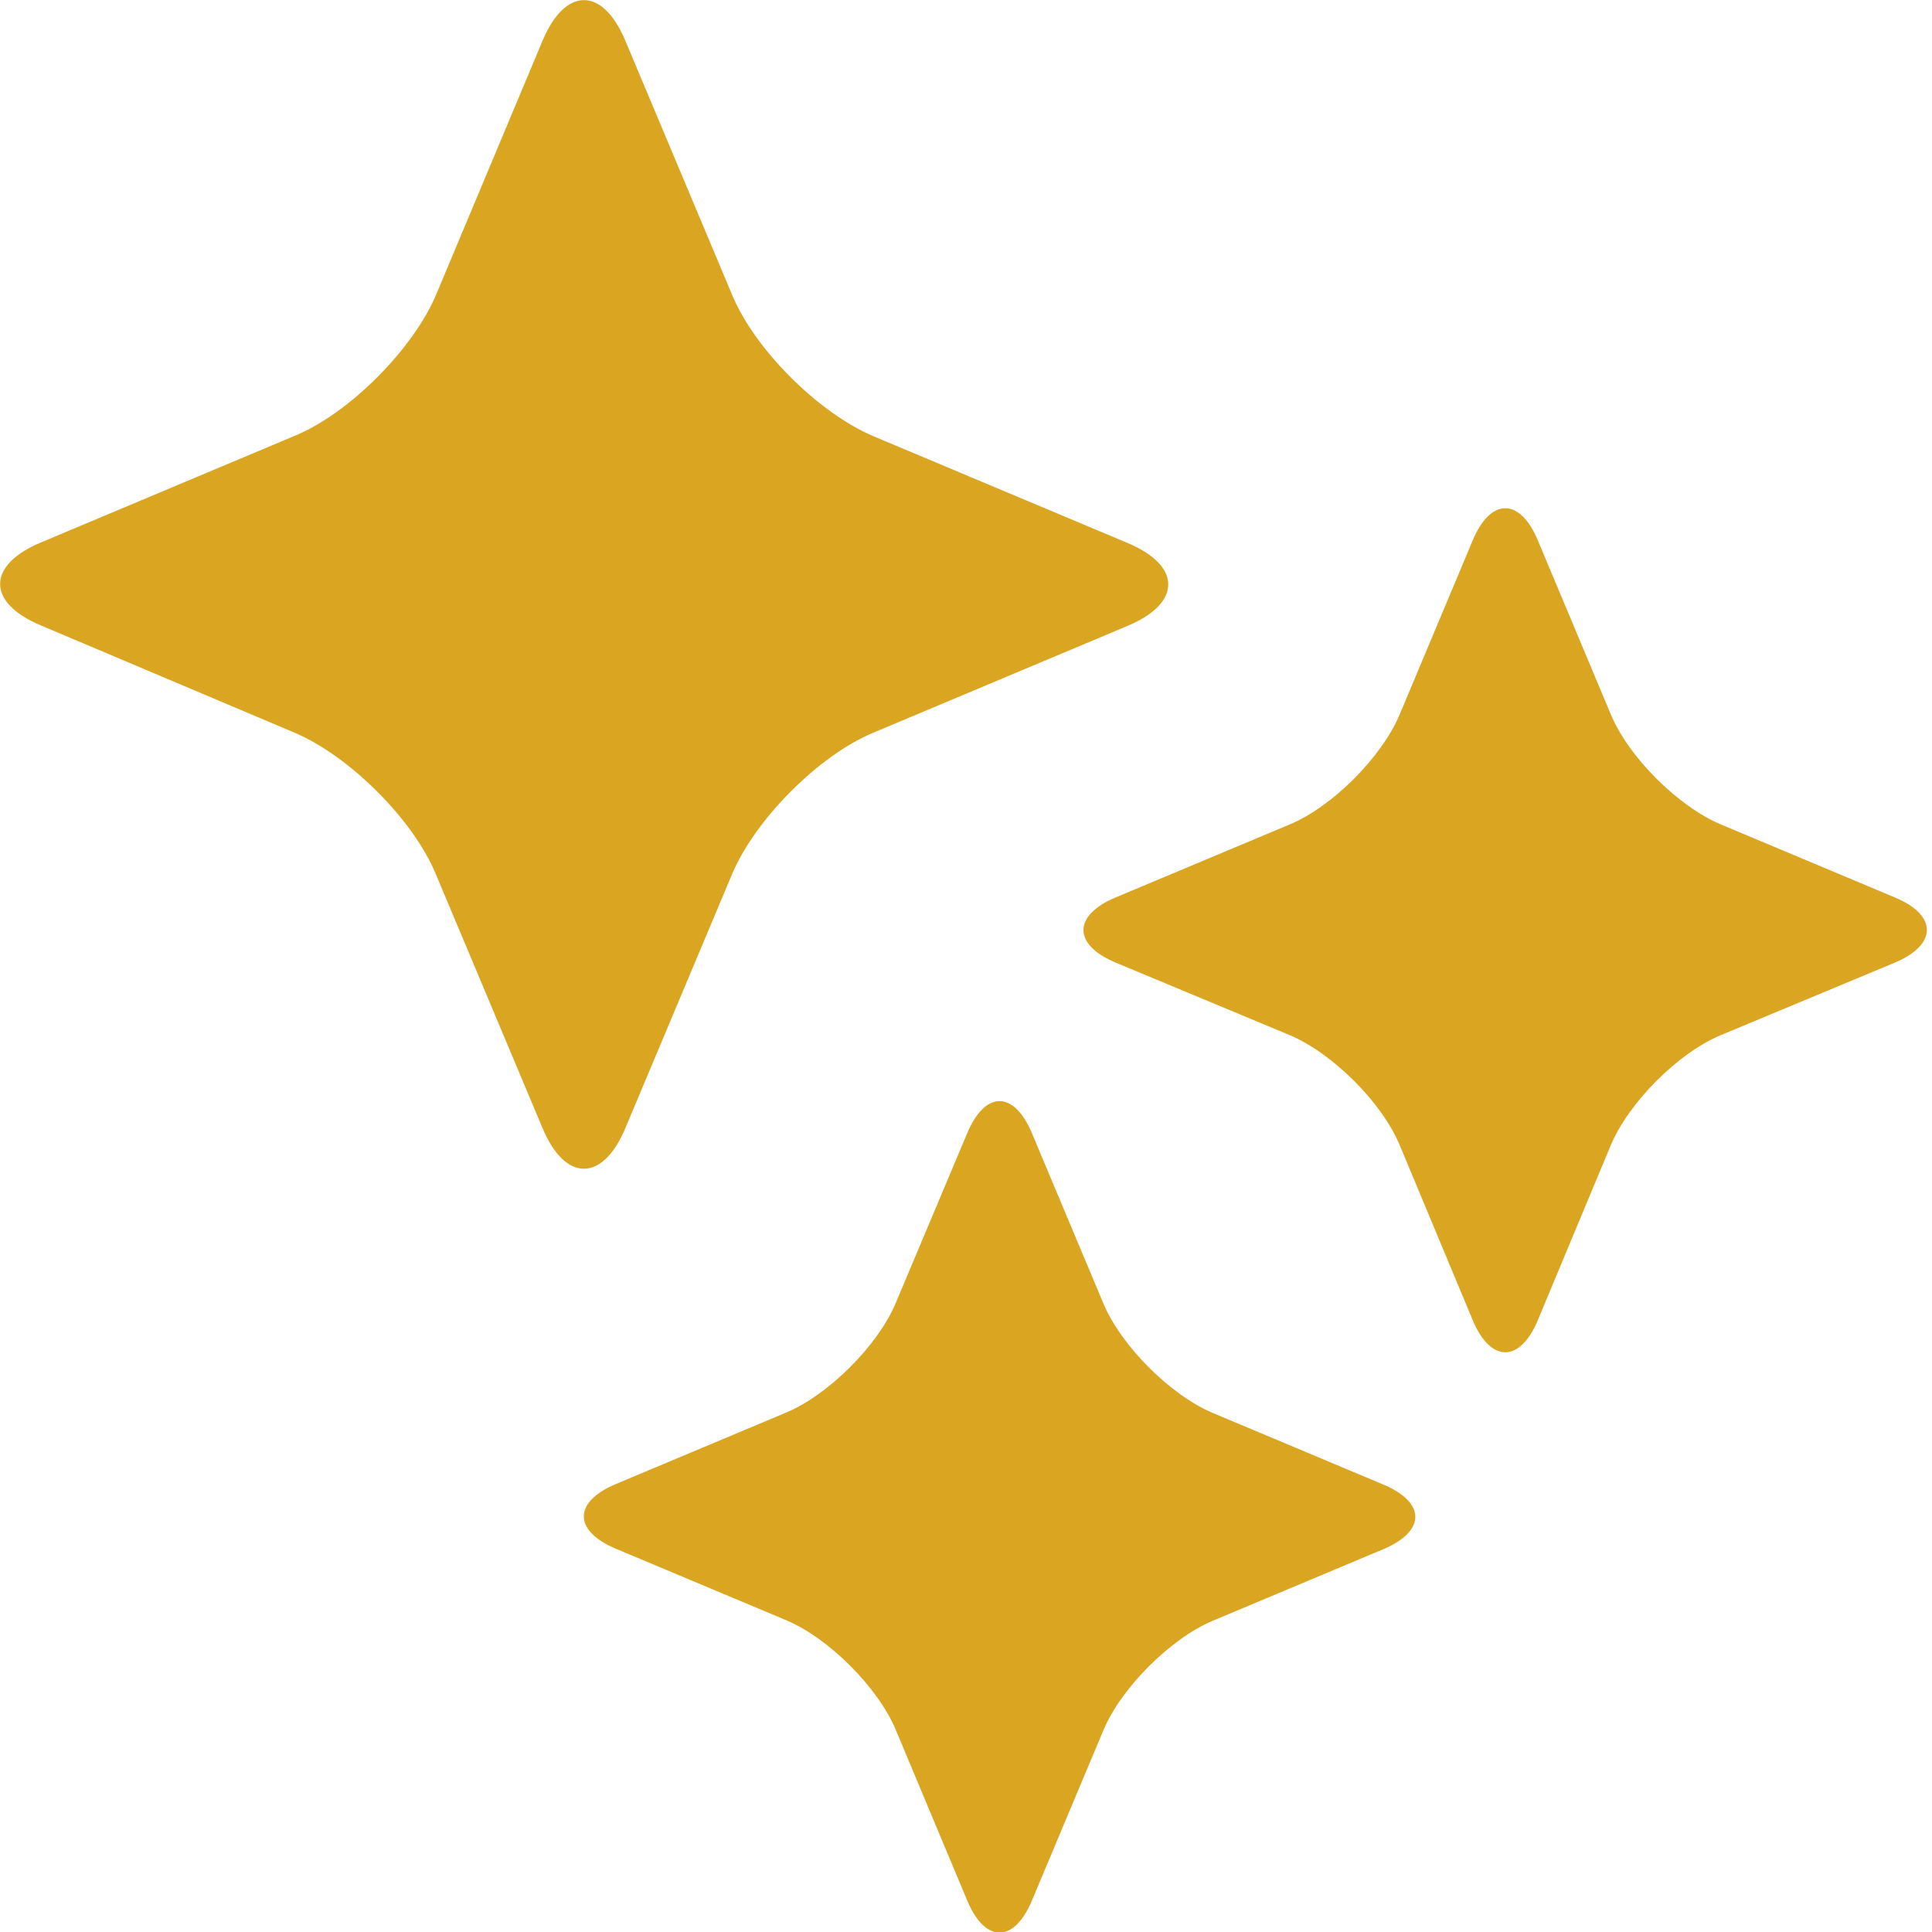
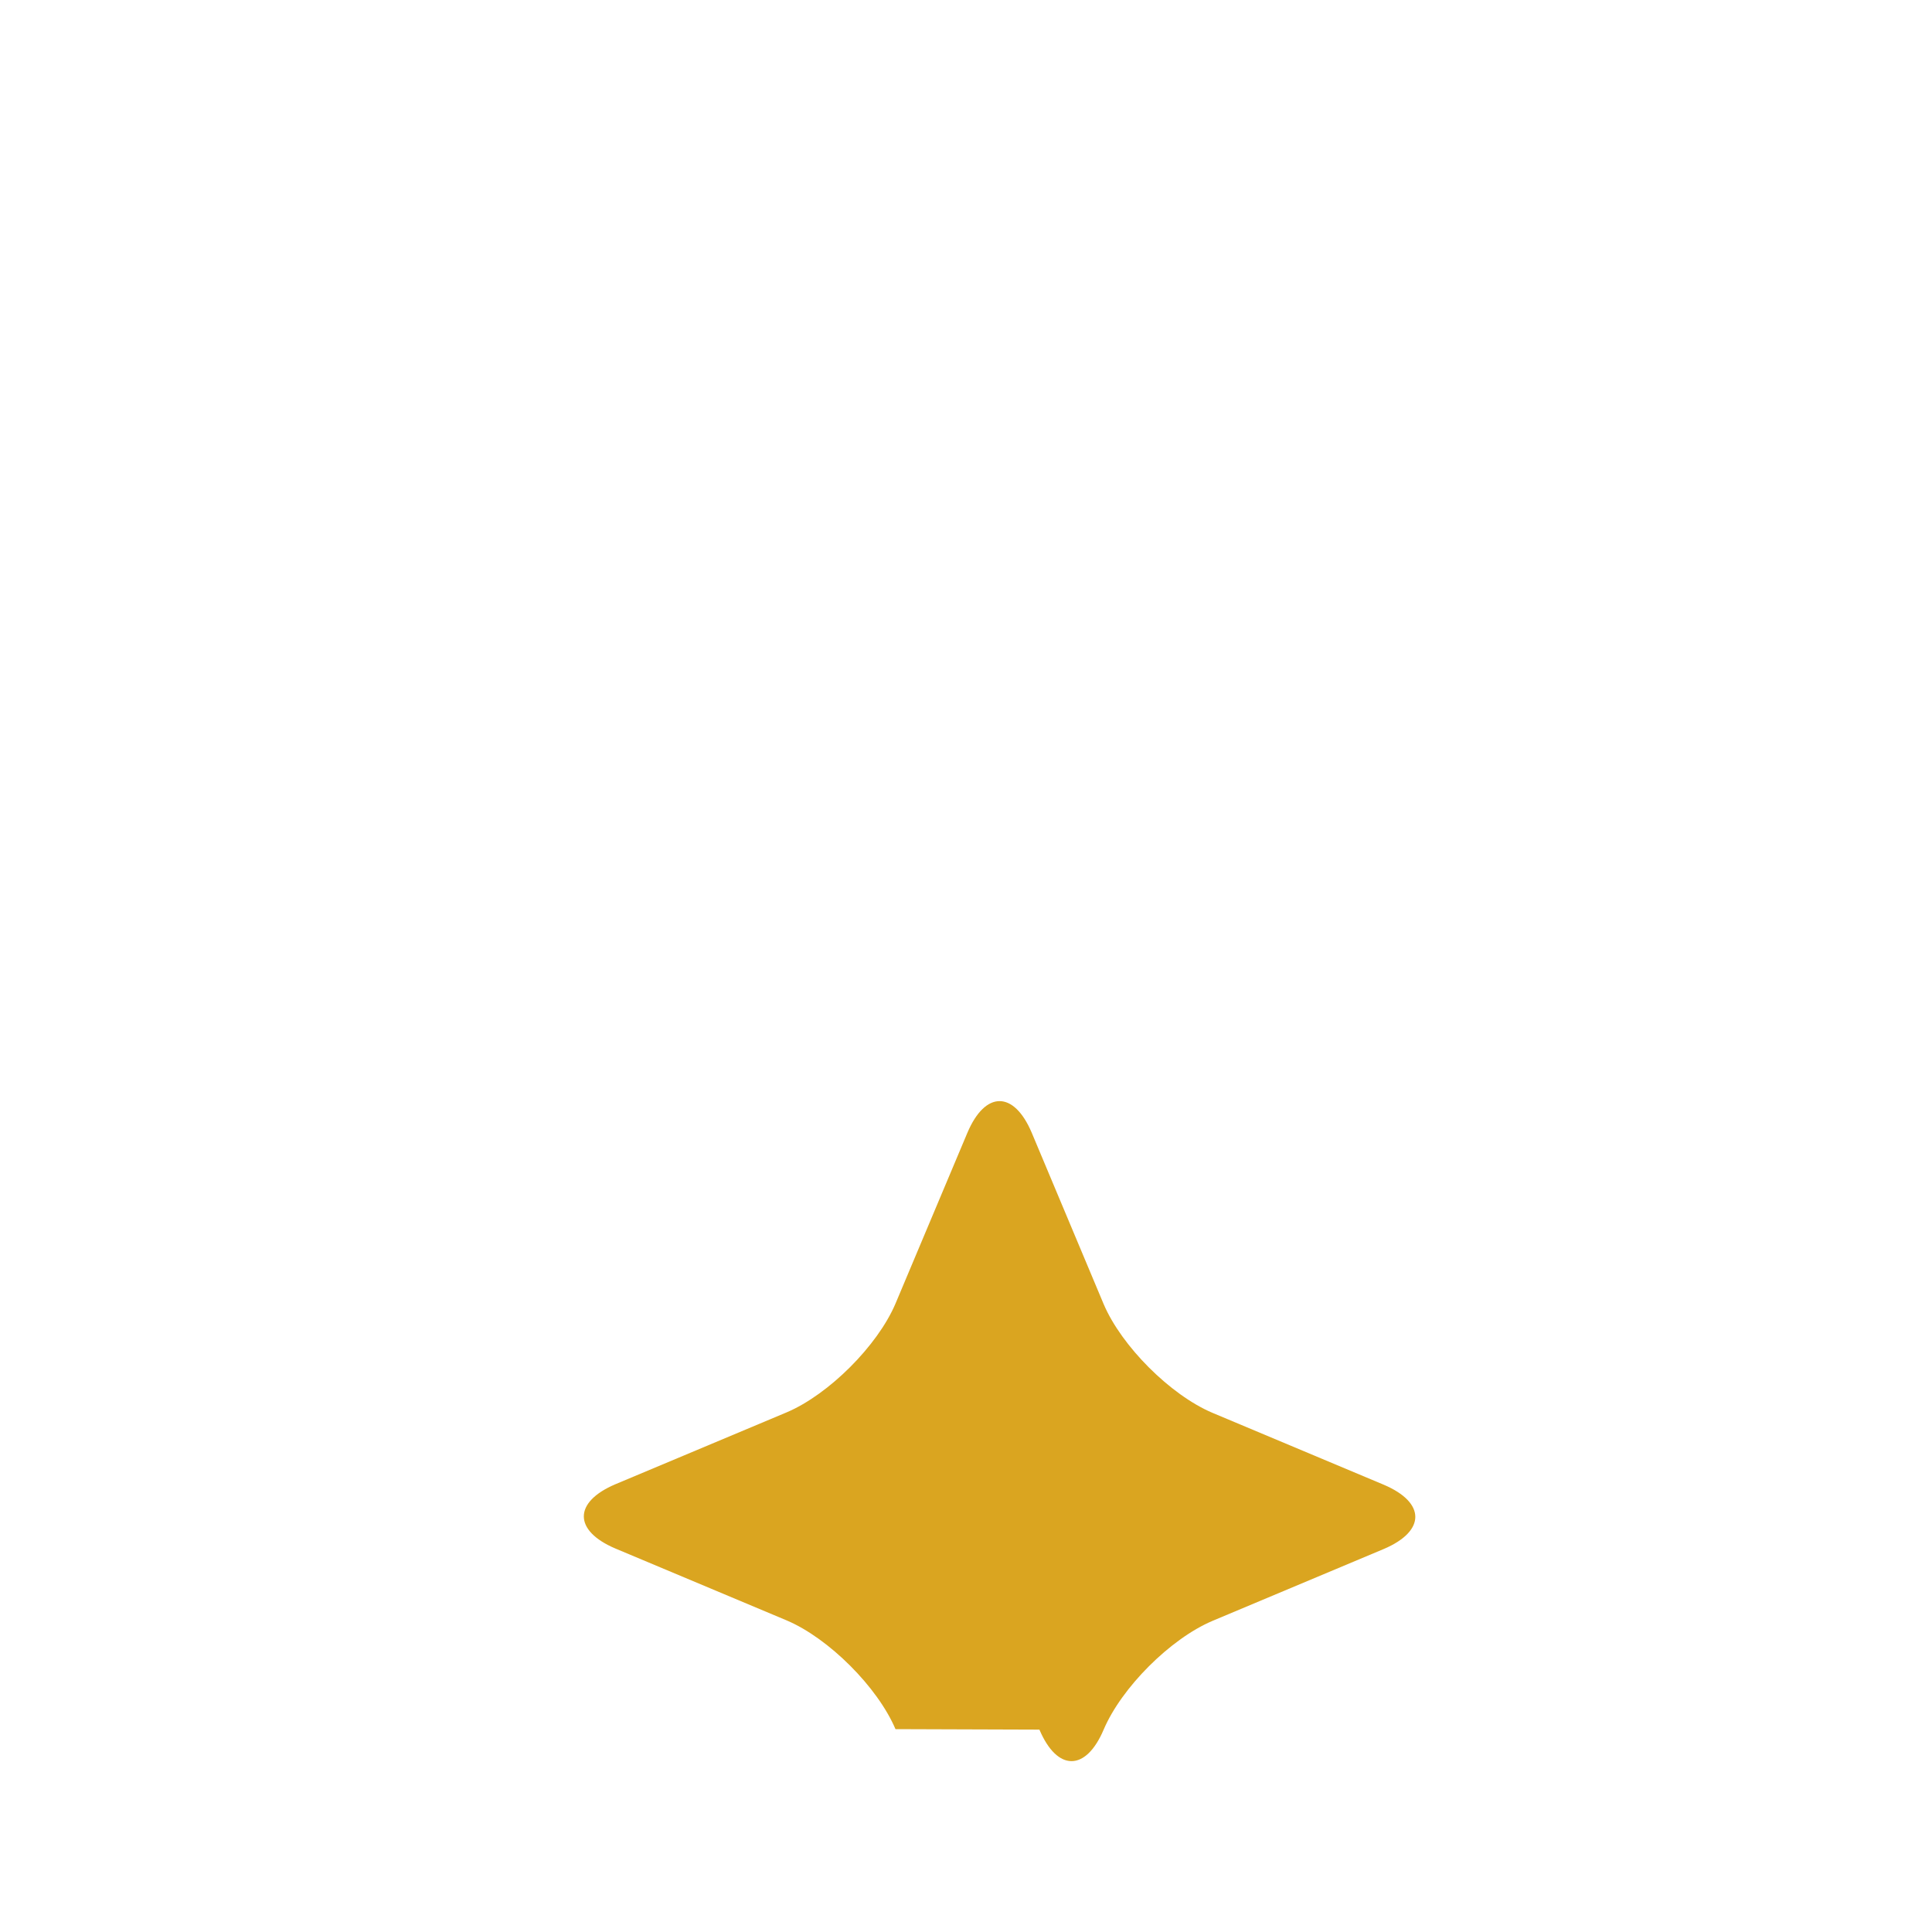
<svg xmlns="http://www.w3.org/2000/svg" version="1.1" id="Layer_1" x="0px" y="0px" viewBox="0 0 400 400" style="enable-background:new 0 0 400 400;" xml:space="preserve">
  <style type="text/css">
	.st0{fill:#DAA520;}
</style>
  <g>
-     <path class="st0" d="M304.9,111.9c3.7-8.9,9.8-8.9,13.5,0l15.1,36c3.7,8.9,14,19.1,22.8,22.8l36,15.1c8.9,3.7,8.8,9.8,0,13.5   l-36,15c-8.9,3.7-19.1,14-22.8,22.8l-15.1,36.2c-3.7,8.9-9.8,8.9-13.5,0l-15.1-36.2c-3.7-8.9-14-19.1-22.8-22.8l-36-15   c-8.9-3.7-8.9-9.8,0-13.5l36-15.1c8.9-3.7,19.1-14,22.8-22.8L304.9,111.9z" />
-     <path class="st0" d="M112.3,8.5c4.7-11.3,12.5-11.3,17.2,0l22.1,52.6c4.7,11.3,17.9,24.4,29.2,29.2l52.6,22.1   c11.3,4.7,11.3,12.5,0,17.2l-52.6,22.1c-11.3,4.7-24.4,17.9-29.2,29.2l-22.1,52.6c-4.7,11.3-12.5,11.3-17.2,0l-22.1-52.6   c-4.7-11.3-17.9-24.4-29.2-29.2L8.5,129.5c-11.3-4.7-11.3-12.5,0-17.2l52.6-22.1c11.3-4.7,24.4-17.9,29.2-29.2L112.3,8.5z" />
-     <path class="st0" d="M200.3,234.5c3.7-8.7,9.6-8.7,13.3,0l14.9,35.5c3.7,8.7,13.8,18.8,22.5,22.5l35.5,14.9c8.7,3.7,8.7,9.6,0,13.3   l-35.5,14.9c-8.7,3.7-18.8,13.8-22.5,22.5l-14.9,35.5c-3.7,8.7-9.6,8.7-13.3,0L185.4,358c-3.7-8.7-13.8-18.8-22.5-22.5l-35.5-14.9   c-8.7-3.7-8.7-9.6,0-13.3l35.5-14.9c8.7-3.7,18.8-13.8,22.5-22.5L200.3,234.5z" />
+     <path class="st0" d="M200.3,234.5c3.7-8.7,9.6-8.7,13.3,0l14.9,35.5c3.7,8.7,13.8,18.8,22.5,22.5l35.5,14.9c8.7,3.7,8.7,9.6,0,13.3   l-35.5,14.9c-8.7,3.7-18.8,13.8-22.5,22.5c-3.7,8.7-9.6,8.7-13.3,0L185.4,358c-3.7-8.7-13.8-18.8-22.5-22.5l-35.5-14.9   c-8.7-3.7-8.7-9.6,0-13.3l35.5-14.9c8.7-3.7,18.8-13.8,22.5-22.5L200.3,234.5z" />
  </g>
</svg>